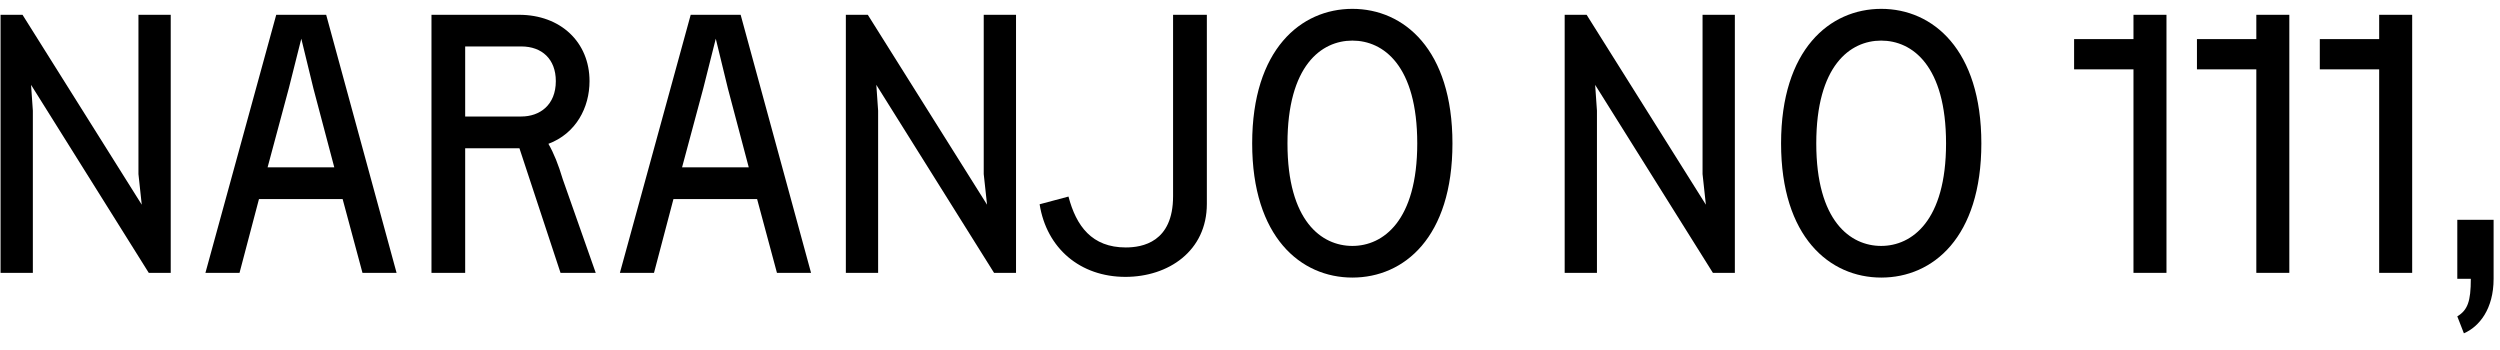
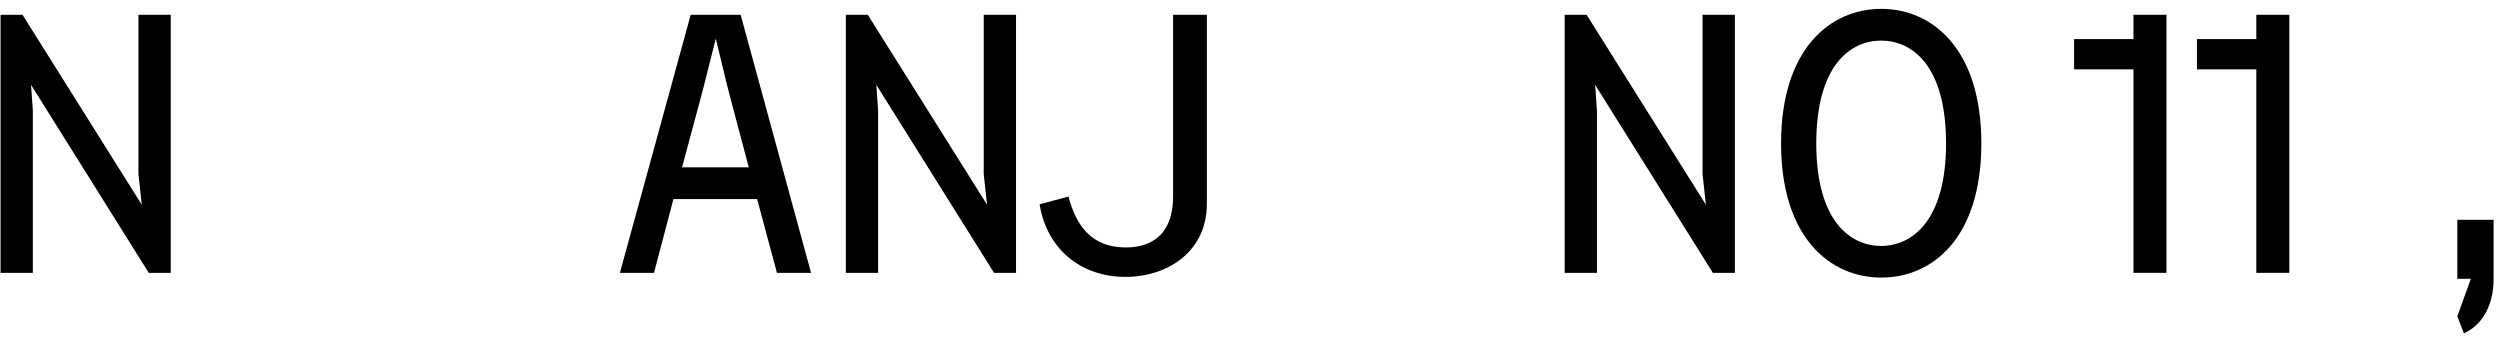
<svg xmlns="http://www.w3.org/2000/svg" width="100" height="14" viewBox="0 0 100 14" fill="none">
  <path d="M0.022 0.592H0.901L5.67 8.188L5.538 6.963V0.592H6.829V10.914H5.951L1.242 3.394L1.314 4.427V10.914H0.022V0.592Z" fill="black" />
-   <path d="M13.047 0.592L15.863 10.914H14.499L13.705 7.962H10.359L9.581 10.914H8.217L11.049 0.592H13.047ZM13.372 6.696L12.537 3.54L12.052 1.548L11.555 3.523L10.704 6.692H13.376L13.372 6.696Z" fill="black" />
-   <path d="M17.259 0.592H20.765C22.421 0.592 23.581 1.685 23.581 3.245C23.581 4.306 23.039 5.338 21.936 5.753C22.157 6.136 22.333 6.579 22.51 7.168L23.829 10.914H22.421L20.777 5.93H18.607V10.914H17.259V0.592ZM20.853 4.66C21.587 4.66 22.233 4.205 22.233 3.245C22.233 2.362 21.675 1.858 20.853 1.858H18.607V4.66H20.853Z" fill="black" />
  <path d="M29.626 0.592L32.442 10.914H31.078L30.284 7.962H26.938L26.16 10.914H24.796L27.628 0.592H29.626ZM29.951 6.696L29.116 3.54L28.631 1.548L28.134 3.523L27.283 6.692H29.955L29.951 6.696Z" fill="black" />
  <path d="M33.834 0.592H34.712L39.482 8.188L39.349 6.963V0.592H40.641V10.914H39.762L35.053 3.394L35.125 4.427V10.914H33.834V0.592Z" fill="black" />
  <path d="M41.58 8.172L42.739 7.862C43.048 9.043 43.677 9.898 45.029 9.898C45.691 9.898 46.923 9.692 46.923 7.849V0.592H48.274V8.156C48.274 10.043 46.734 11.075 45.017 11.075C43.212 11.075 41.864 9.938 41.584 8.168L41.58 8.172Z" fill="black" />
-   <path d="M50.087 5.737C50.087 1.975 52.037 0.354 54.095 0.354C56.153 0.354 58.098 1.975 58.098 5.737C58.098 9.498 56.161 11.103 54.095 11.103C52.029 11.103 50.087 9.482 50.087 5.737ZM56.69 5.737C56.69 2.624 55.338 1.624 54.095 1.624C52.851 1.624 51.499 2.628 51.499 5.737C51.499 8.845 52.863 9.837 54.095 9.837C55.326 9.837 56.69 8.833 56.69 5.737Z" fill="black" />
  <path d="M62.587 0.592H63.465L68.235 8.188L68.102 6.963V0.592H69.394V10.914H68.516L63.806 3.394L63.878 4.427V10.914H62.587V0.592Z" fill="black" />
  <path d="M71.243 5.737C71.243 1.975 73.193 0.354 75.251 0.354C77.308 0.354 79.254 1.975 79.254 5.737C79.254 9.498 77.316 11.103 75.251 11.103C73.185 11.103 71.243 9.482 71.243 5.737ZM77.842 5.737C77.842 2.624 76.49 1.624 75.246 1.624C74.003 1.624 72.651 2.628 72.651 5.737C72.651 8.845 74.015 9.837 75.246 9.837C76.478 9.837 77.842 8.833 77.842 5.737Z" fill="black" />
  <path d="M85.339 2.774H82.964V1.564H85.339V0.592H86.659V10.914H85.339V2.774Z" fill="black" />
  <path d="M90.253 2.774H87.878V1.564H90.253V0.592H91.573V10.914H90.253V2.774Z" fill="black" />
-   <path d="M95.167 2.774H92.792V1.564H95.167V0.592H96.487V10.914H95.167V2.774Z" fill="black" />
-   <path d="M98.833 11.152H98.292V8.793H99.744V11.152C99.744 12.361 99.17 13.066 98.556 13.333L98.292 12.655C98.701 12.405 98.833 12.067 98.833 11.152Z" fill="black" />
+   <path d="M98.833 11.152H98.292V8.793H99.744V11.152C99.744 12.361 99.17 13.066 98.556 13.333L98.292 12.655Z" fill="black" />
</svg>